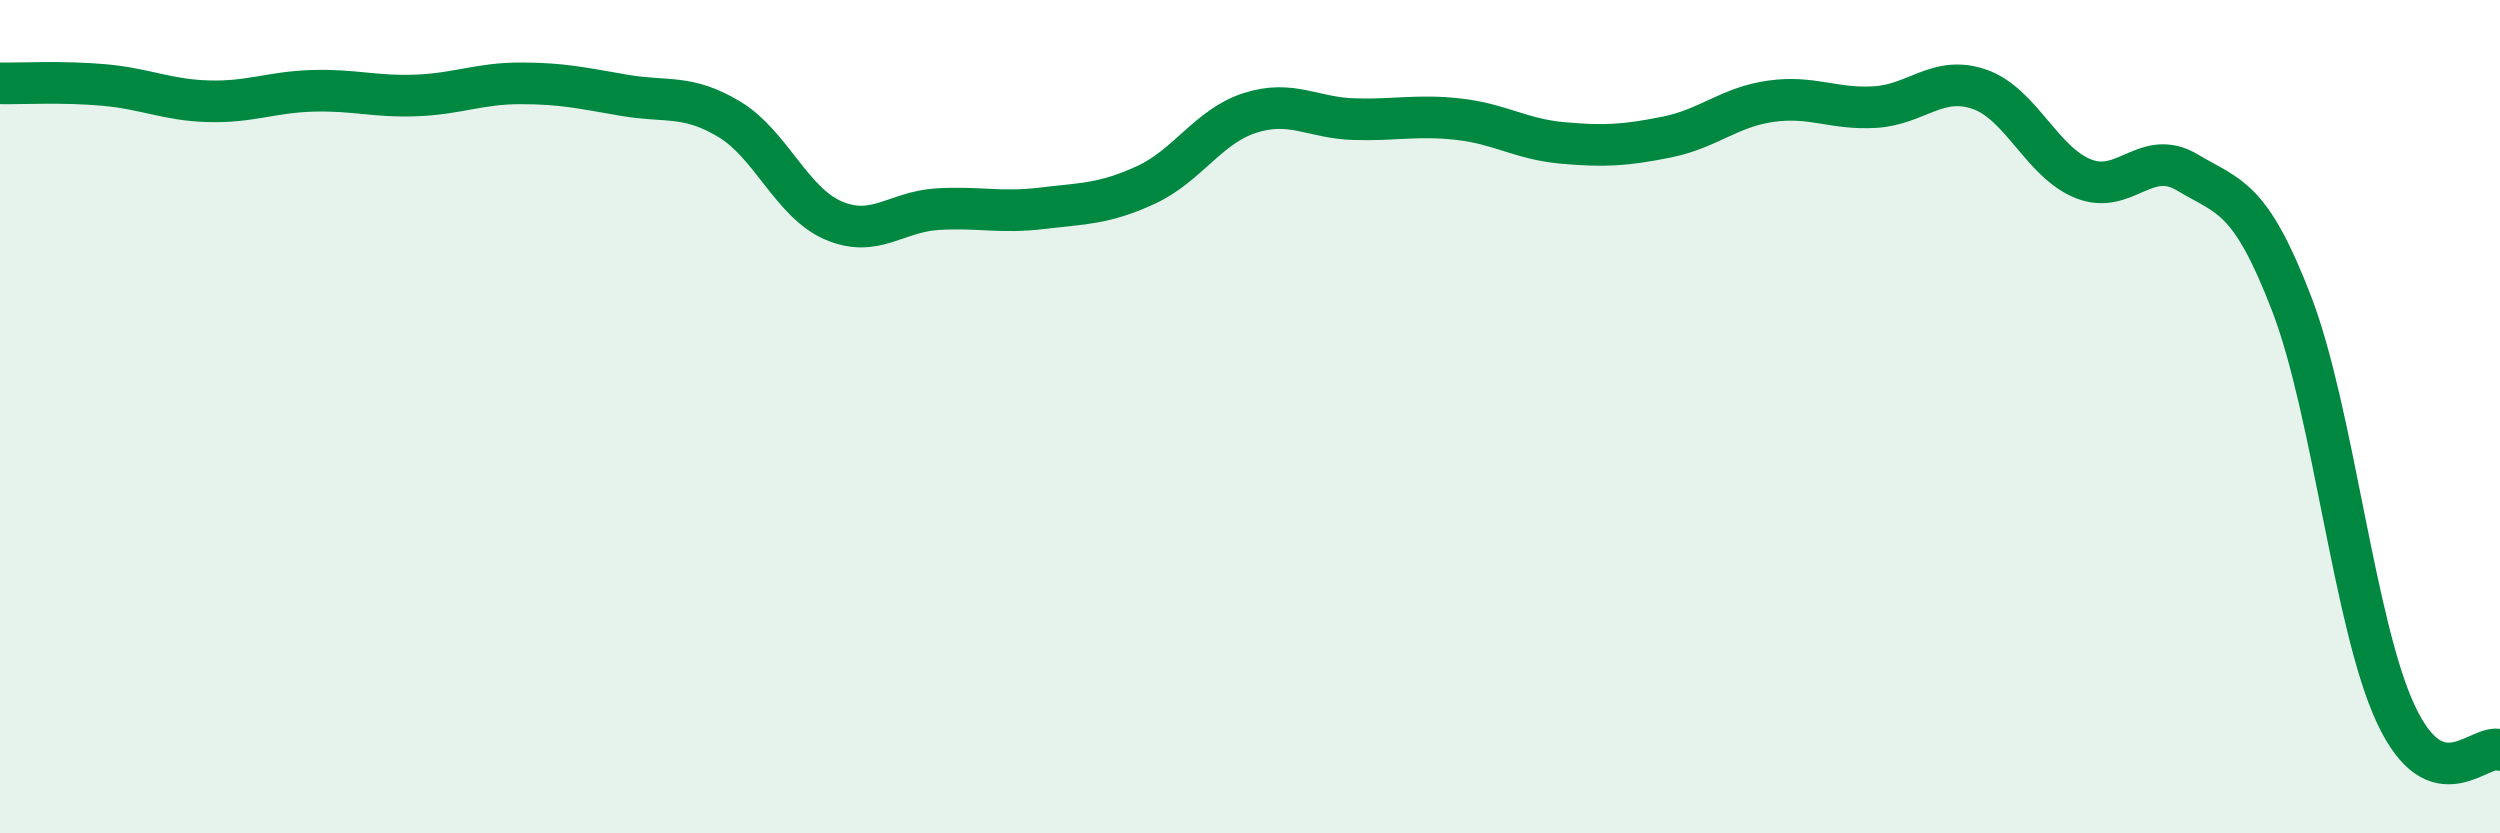
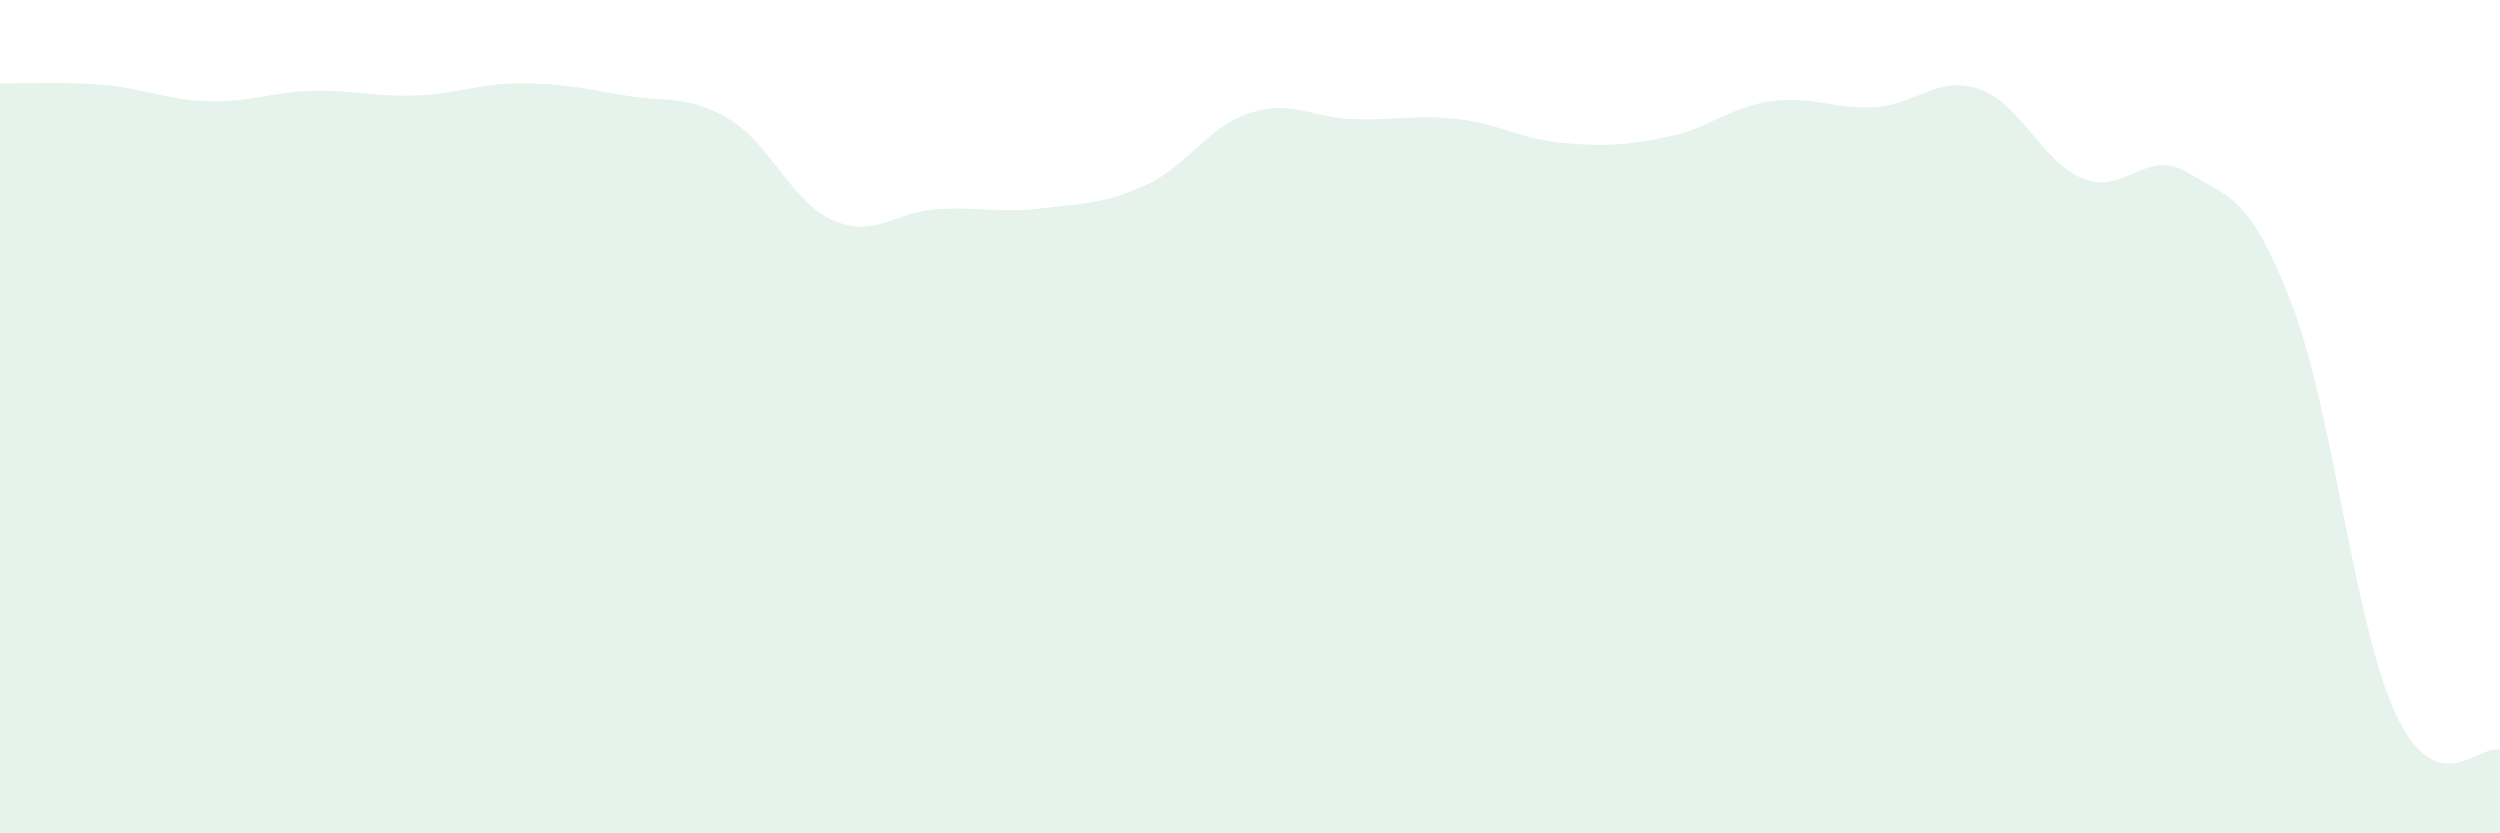
<svg xmlns="http://www.w3.org/2000/svg" width="60" height="20" viewBox="0 0 60 20">
  <path d="M 0,2 C 0.5,2.01 1.5,1.95 2.5,2.04 C 3.5,2.13 4,2.4 5,2.43 C 6,2.46 6.5,2.21 7.5,2.18 C 8.5,2.15 9,2.33 10,2.29 C 11,2.25 11.5,2 12.5,2 C 13.5,2 14,2.12 15,2.29 C 16,2.46 16.5,2.26 17.5,2.86 C 18.5,3.46 19,4.86 20,5.29 C 21,5.72 21.5,5.08 22.5,5.02 C 23.5,4.96 24,5.12 25,5 C 26,4.88 26.5,4.9 27.5,4.44 C 28.5,3.98 29,3.03 30,2.71 C 31,2.39 31.5,2.83 32.5,2.86 C 33.5,2.89 34,2.75 35,2.86 C 36,2.97 36.5,3.34 37.5,3.43 C 38.5,3.52 39,3.49 40,3.29 C 41,3.09 41.5,2.57 42.5,2.43 C 43.5,2.29 44,2.63 45,2.57 C 46,2.51 46.5,1.8 47.5,2.14 C 48.5,2.48 49,3.89 50,4.29 C 51,4.69 51.5,3.54 52.5,4.14 C 53.5,4.74 54,4.69 55,7.29 C 56,9.89 56.5,15 57.5,17.14 C 58.5,19.28 59.5,17.83 60,18L60 20L0 20Z" fill="#008740" opacity="0.1" stroke-linecap="round" stroke-linejoin="round" />
-   <path d="M 0,2 C 0.5,2.01 1.5,1.95 2.5,2.04 C 3.5,2.13 4,2.4 5,2.43 C 6,2.46 6.5,2.21 7.5,2.18 C 8.5,2.15 9,2.33 10,2.29 C 11,2.25 11.5,2 12.5,2 C 13.5,2 14,2.12 15,2.29 C 16,2.46 16.5,2.26 17.5,2.86 C 18.5,3.46 19,4.86 20,5.29 C 21,5.72 21.5,5.08 22.5,5.02 C 23.5,4.96 24,5.12 25,5 C 26,4.88 26.5,4.9 27.5,4.44 C 28.5,3.98 29,3.03 30,2.71 C 31,2.39 31.5,2.83 32.5,2.86 C 33.5,2.89 34,2.75 35,2.86 C 36,2.97 36.5,3.34 37.5,3.43 C 38.5,3.52 39,3.49 40,3.29 C 41,3.09 41.5,2.57 42.5,2.43 C 43.5,2.29 44,2.63 45,2.57 C 46,2.51 46.5,1.8 47.5,2.14 C 48.5,2.48 49,3.89 50,4.29 C 51,4.69 51.5,3.54 52.5,4.14 C 53.5,4.74 54,4.69 55,7.29 C 56,9.89 56.5,15 57.5,17.14 C 58.5,19.28 59.5,17.83 60,18" stroke="#008740" stroke-width="1" fill="none" stroke-linecap="round" stroke-linejoin="round" />
</svg>